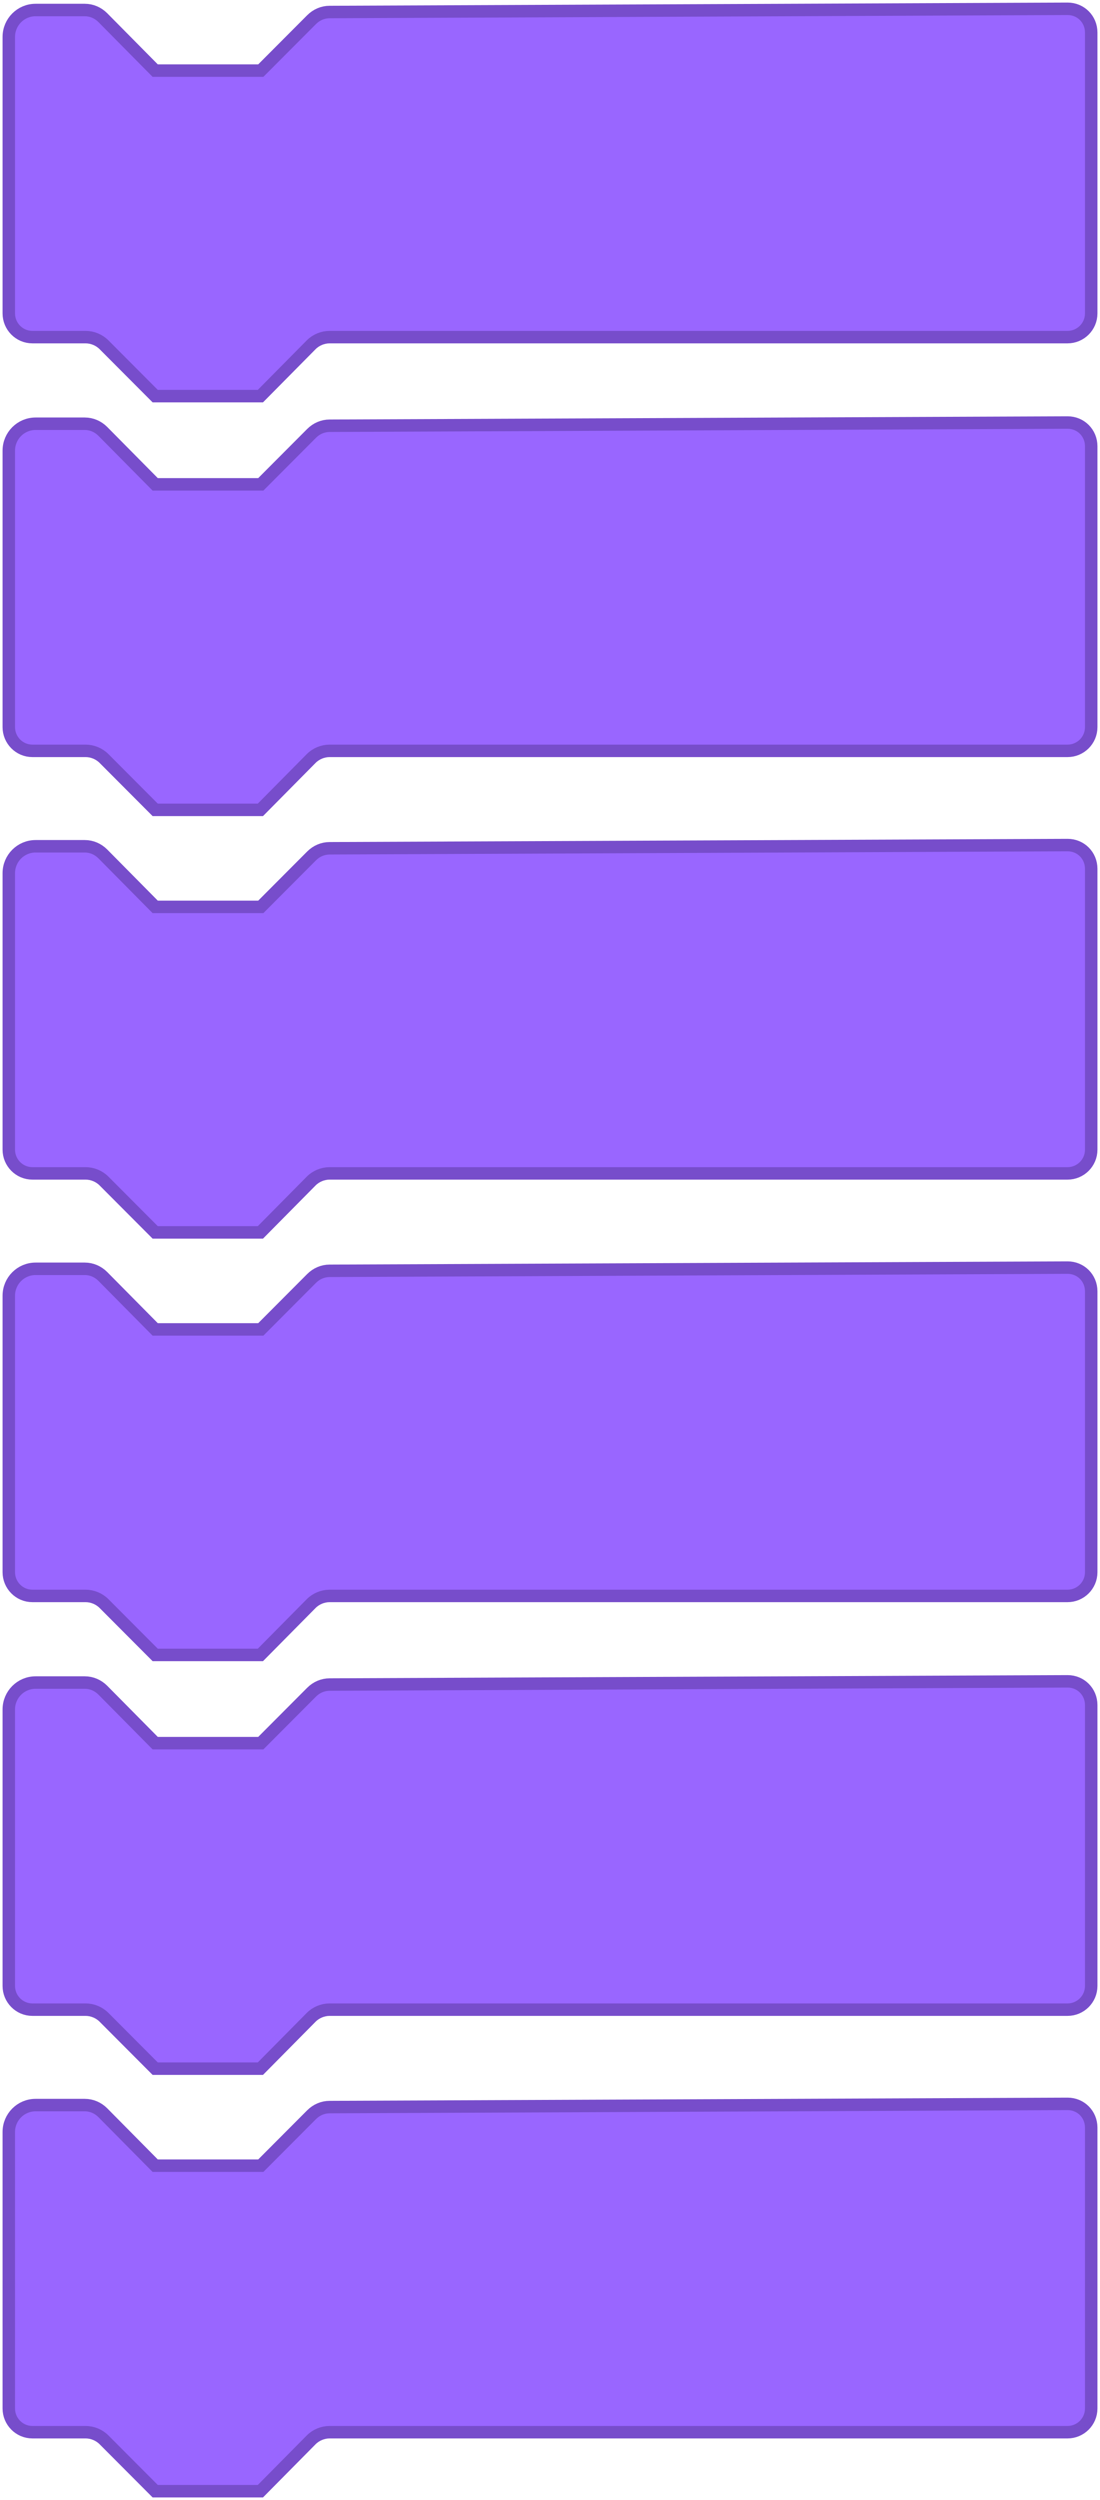
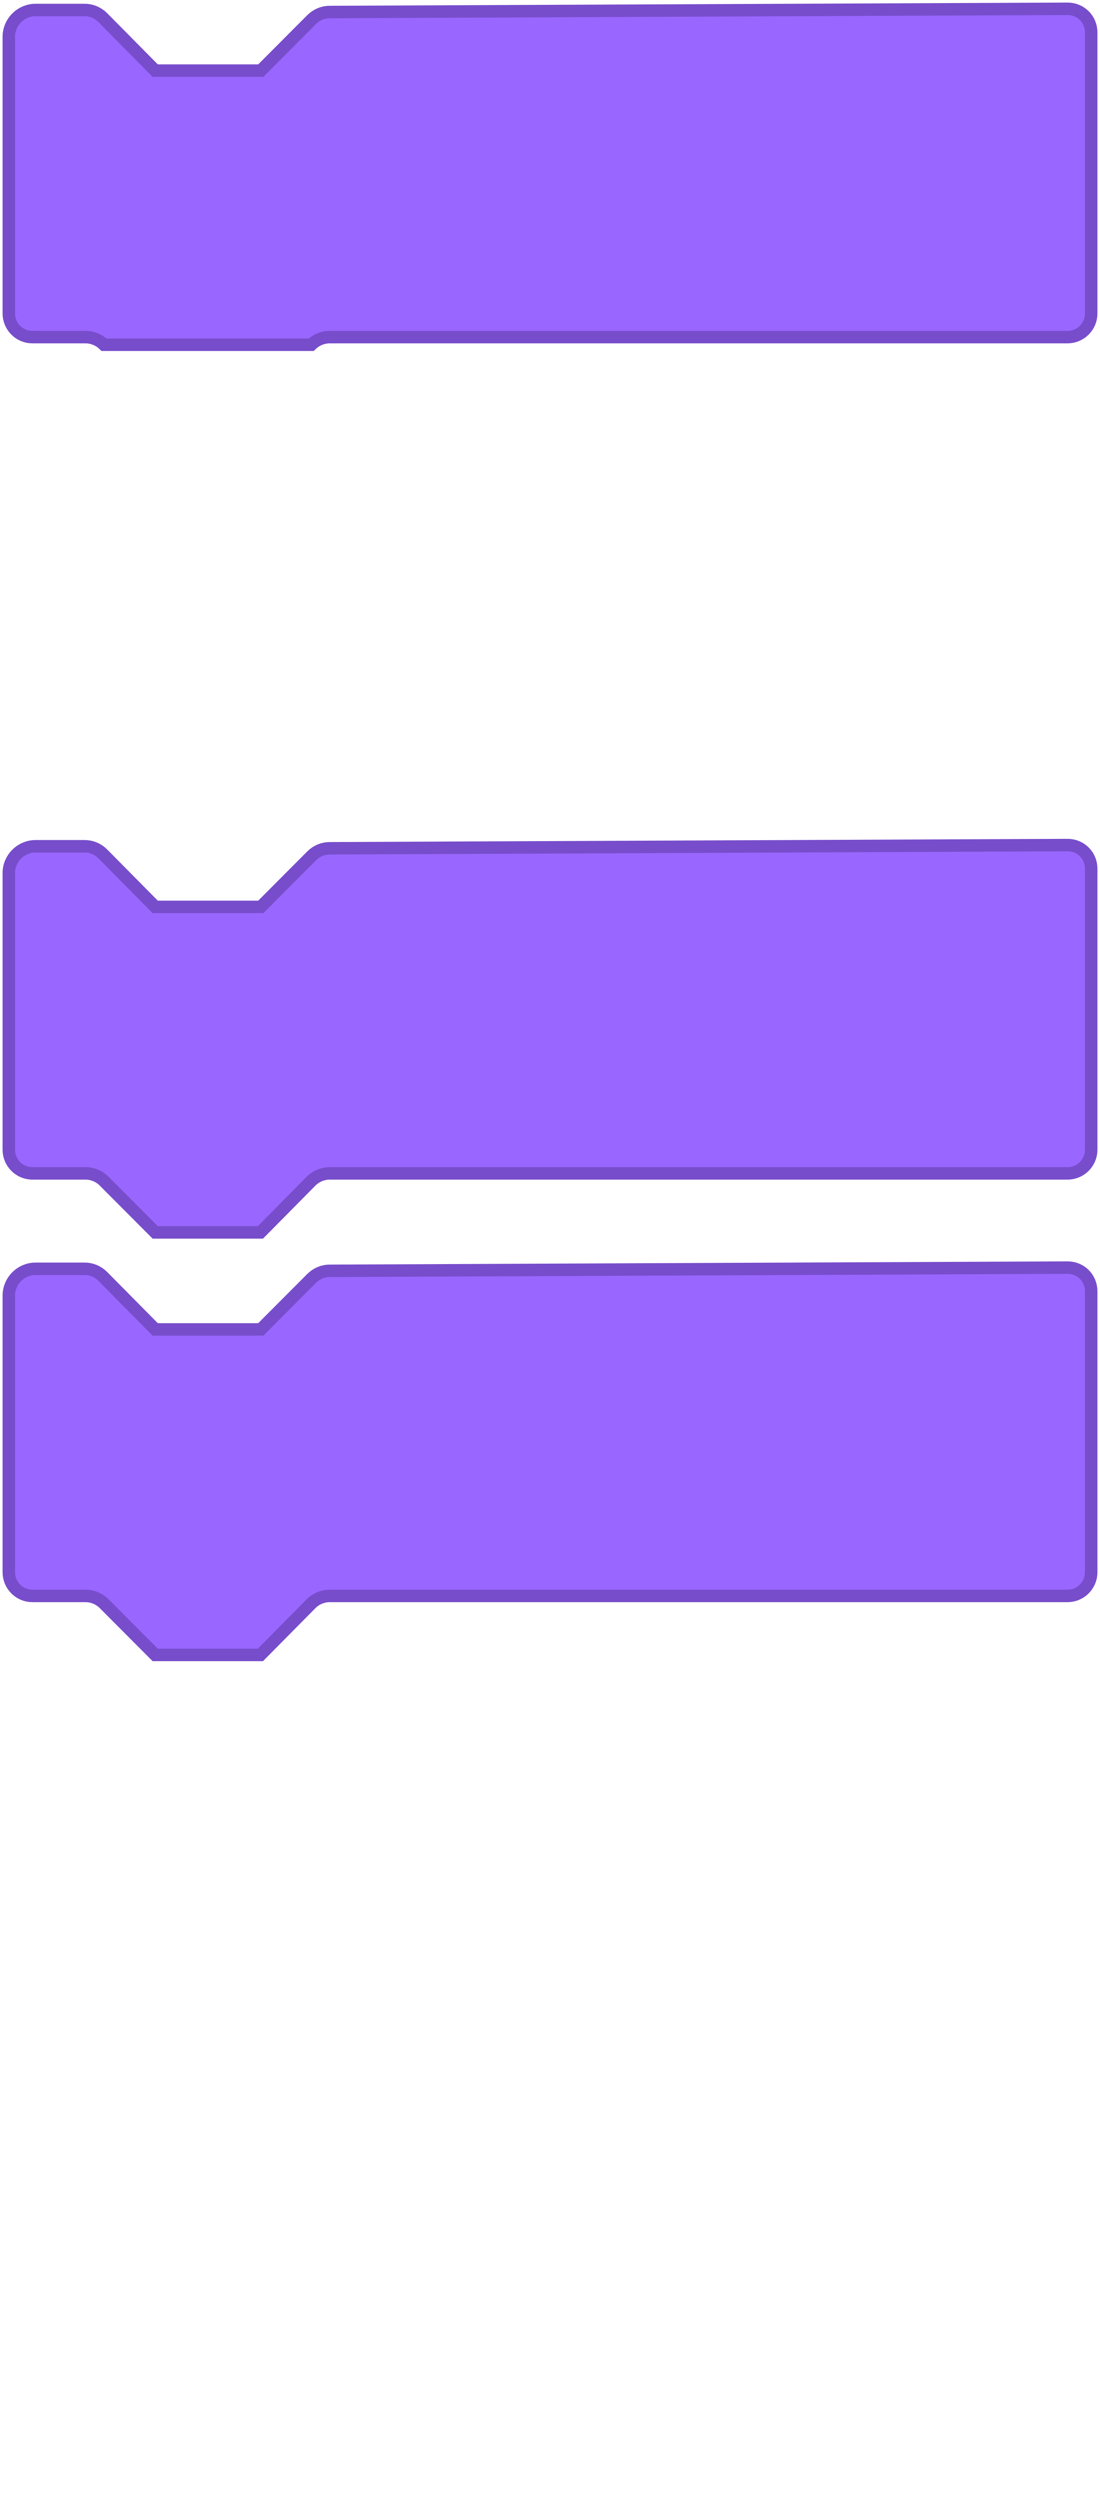
<svg xmlns="http://www.w3.org/2000/svg" width="125" height="284" viewBox="0 0 125 284" fill="none">
  <path d="M37.455 96.365C36.682 96.365 35.955 96.684 35.409 97.231L29.636 103.022H17.636L11.682 97.003C11.136 96.456 10.409 96.137 9.636 96.137H4.045C2.364 96.137 1 97.505 1 99.192V130.607C1 132.066 2.182 133.297 3.682 133.297H9.727C10.5 133.297 11.273 133.617 11.818 134.164L17.636 140H29.591L35.364 134.164C35.909 133.617 36.682 133.297 37.455 133.297H121.318C122.773 133.297 124 132.112 124 130.607V98.69C124 97.186 122.818 96 121.318 96L37.455 96.365Z" fill="#9966FF" stroke="#774DCB" stroke-width="1.417" stroke-miterlimit="10" />
-   <path d="M37.455 239.365C36.682 239.365 35.955 239.684 35.409 240.231L29.636 246.022H17.636L11.682 240.003C11.136 239.456 10.409 239.137 9.636 239.137H4.045C2.364 239.137 1 240.505 1 242.192V273.607C1 275.066 2.182 276.297 3.682 276.297H9.727C10.5 276.297 11.273 276.617 11.818 277.164L17.636 283H29.591L35.364 277.164C35.909 276.617 36.682 276.297 37.455 276.297H121.318C122.773 276.297 124 275.112 124 273.607V241.69C124 240.185 122.818 239 121.318 239L37.455 239.365Z" fill="#9966FF" stroke="#774DCB" stroke-width="1.417" stroke-miterlimit="10" />
-   <path d="M37.455 48.365C36.682 48.365 35.955 48.684 35.409 49.231L29.636 55.022H17.636L11.682 49.003C11.136 48.456 10.409 48.137 9.636 48.137H4.045C2.364 48.137 1 49.505 1 51.192V82.607C1 84.066 2.182 85.297 3.682 85.297H9.727C10.5 85.297 11.273 85.617 11.818 86.164L17.636 92H29.591L35.364 86.164C35.909 85.617 36.682 85.297 37.455 85.297H121.318C122.773 85.297 124 84.112 124 82.607V50.69C124 49.185 122.818 48 121.318 48L37.455 48.365Z" fill="#9966FF" stroke="#774DCB" stroke-width="1.417" stroke-miterlimit="10" />
-   <path d="M37.455 191.365C36.682 191.365 35.955 191.684 35.409 192.231L29.636 198.022H17.636L11.682 192.003C11.136 191.456 10.409 191.137 9.636 191.137H4.045C2.364 191.137 1 192.505 1 194.192V225.607C1 227.066 2.182 228.297 3.682 228.297H9.727C10.5 228.297 11.273 228.617 11.818 229.164L17.636 235H29.591L35.364 229.164C35.909 228.617 36.682 228.297 37.455 228.297H121.318C122.773 228.297 124 227.112 124 225.607V193.69C124 192.185 122.818 191 121.318 191L37.455 191.365Z" fill="#9966FF" stroke="#774DCB" stroke-width="1.417" stroke-miterlimit="10" />
-   <path d="M37.455 1.365C36.682 1.365 35.955 1.684 35.409 2.231L29.636 8.022H17.636L11.682 2.003C11.136 1.456 10.409 1.137 9.636 1.137H4.045C2.364 1.137 1 2.505 1 4.192V35.607C1 37.066 2.182 38.297 3.682 38.297H9.727C10.5 38.297 11.273 38.617 11.818 39.164L17.636 45H29.591L35.364 39.164C35.909 38.617 36.682 38.297 37.455 38.297H121.318C122.773 38.297 124 37.112 124 35.607V3.69C124 2.185 122.818 1 121.318 1L37.455 1.365Z" fill="#9966FF" stroke="#774DCB" stroke-width="1.417" stroke-miterlimit="10" />
+   <path d="M37.455 1.365C36.682 1.365 35.955 1.684 35.409 2.231L29.636 8.022H17.636L11.682 2.003C11.136 1.456 10.409 1.137 9.636 1.137H4.045C2.364 1.137 1 2.505 1 4.192V35.607C1 37.066 2.182 38.297 3.682 38.297H9.727C10.5 38.297 11.273 38.617 11.818 39.164H29.591L35.364 39.164C35.909 38.617 36.682 38.297 37.455 38.297H121.318C122.773 38.297 124 37.112 124 35.607V3.69C124 2.185 122.818 1 121.318 1L37.455 1.365Z" fill="#9966FF" stroke="#774DCB" stroke-width="1.417" stroke-miterlimit="10" />
  <path d="M37.455 144.365C36.682 144.365 35.955 144.684 35.409 145.231L29.636 151.022H17.636L11.682 145.003C11.136 144.456 10.409 144.137 9.636 144.137H4.045C2.364 144.137 1 145.505 1 147.192V178.607C1 180.066 2.182 181.297 3.682 181.297H9.727C10.5 181.297 11.273 181.617 11.818 182.164L17.636 188H29.591L35.364 182.164C35.909 181.617 36.682 181.297 37.455 181.297H121.318C122.773 181.297 124 180.112 124 178.607V146.69C124 145.185 122.818 144 121.318 144L37.455 144.365Z" fill="#9966FF" stroke="#774DCB" stroke-width="1.417" stroke-miterlimit="10" />
</svg>